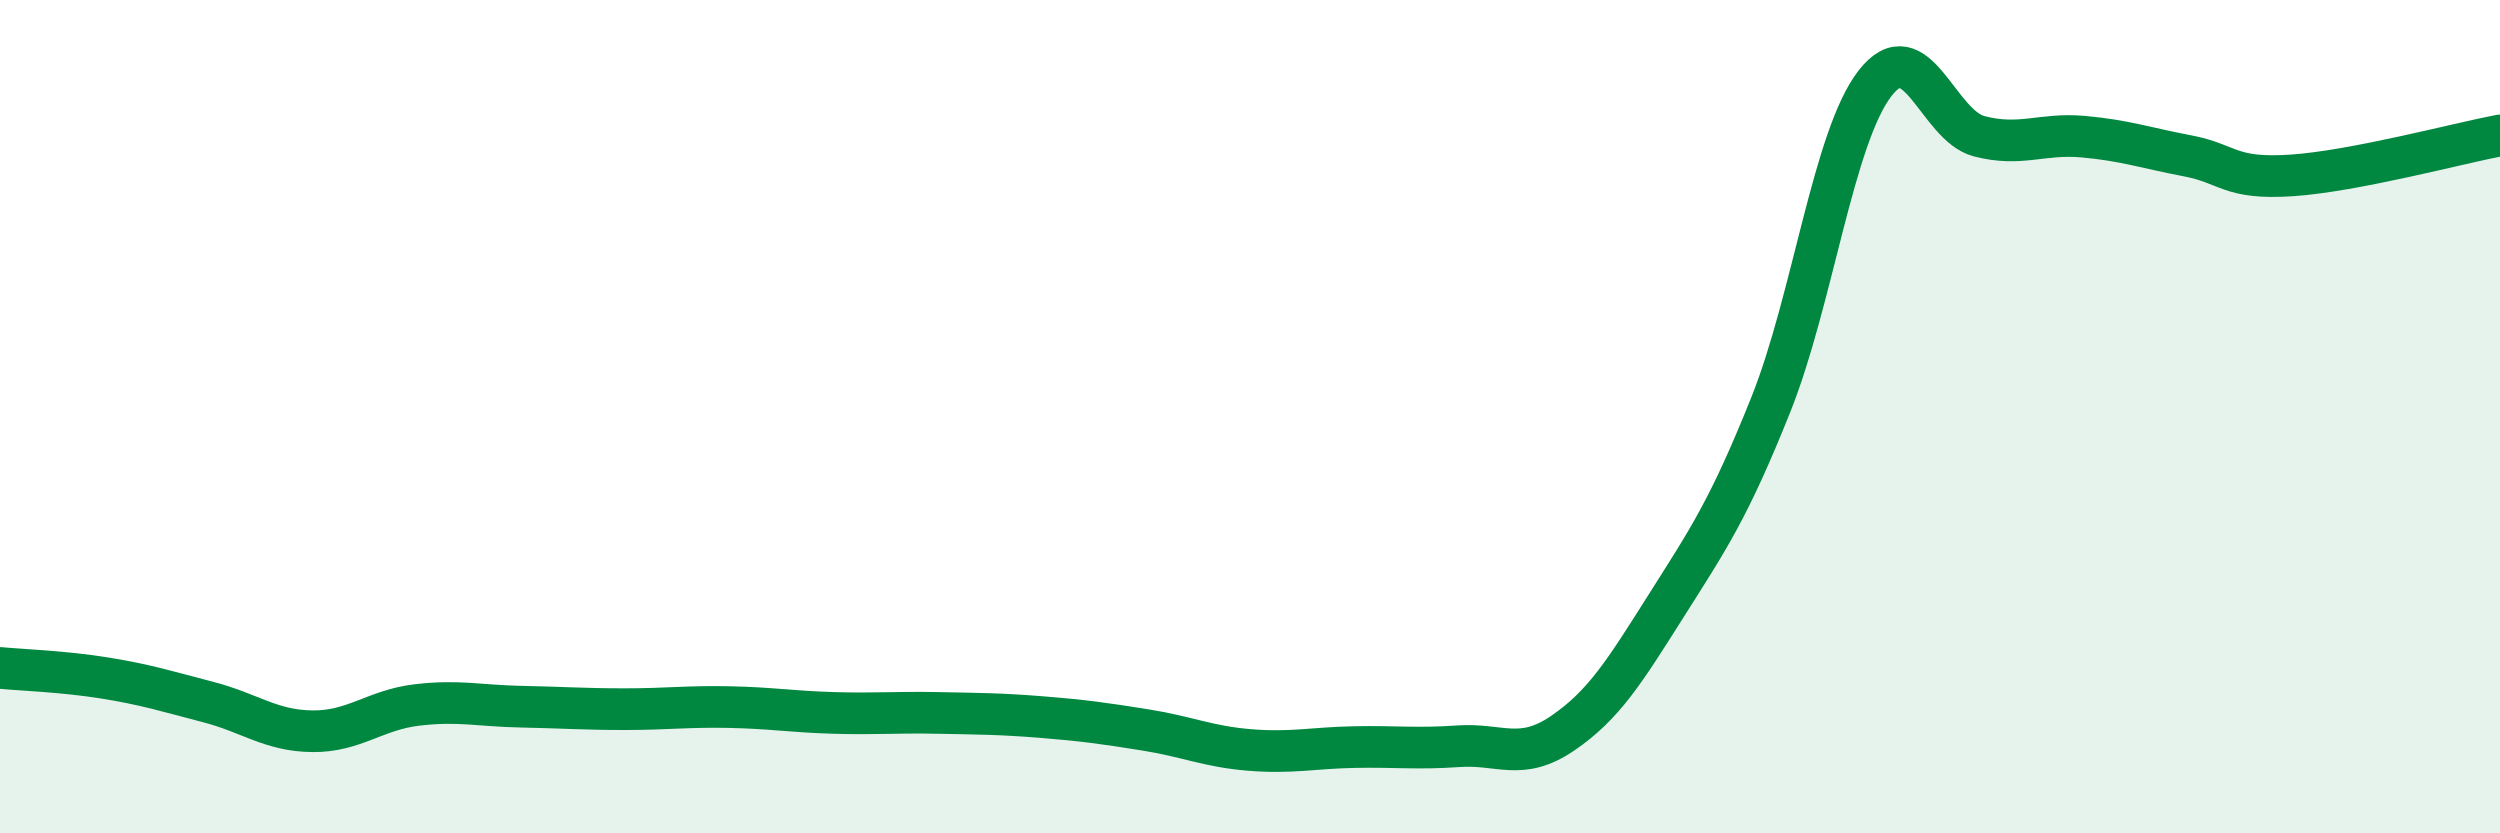
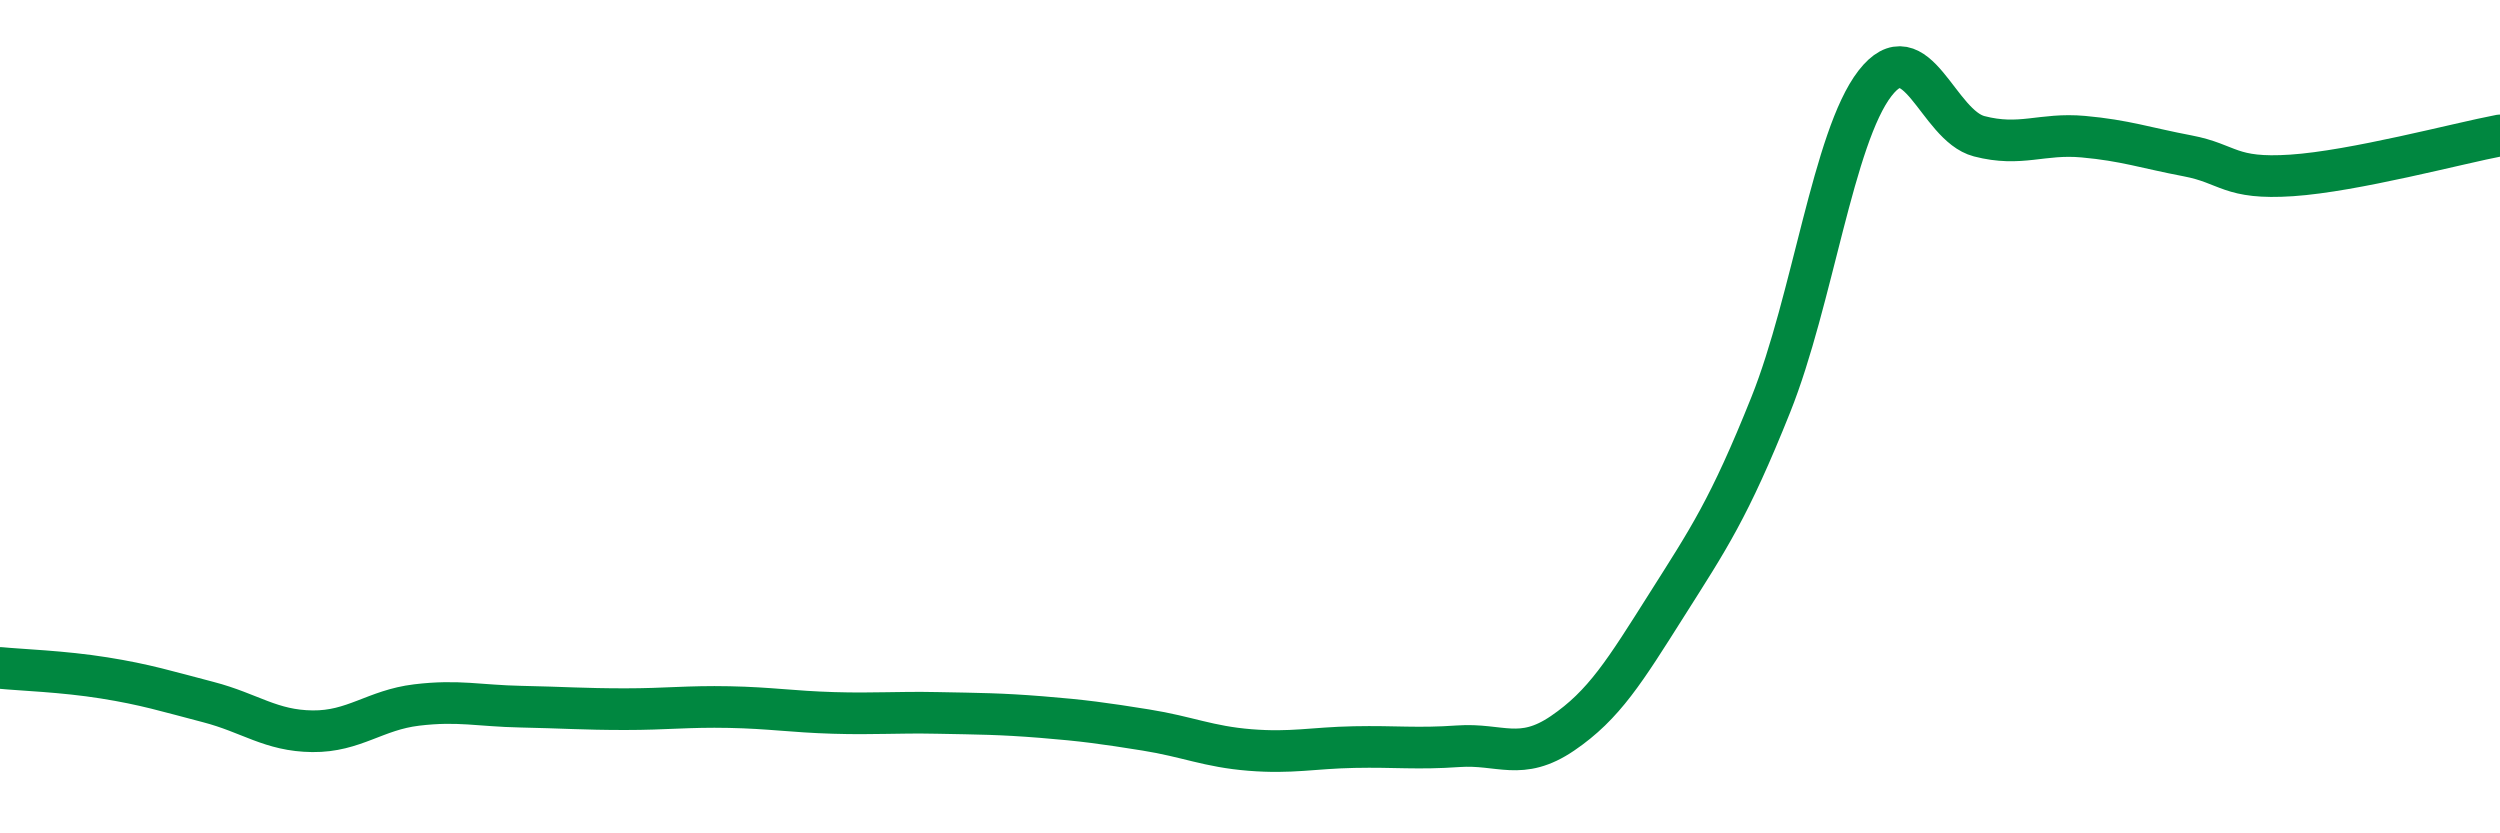
<svg xmlns="http://www.w3.org/2000/svg" width="60" height="20" viewBox="0 0 60 20">
-   <path d="M 0,16.03 C 0.5,16.08 1.5,16.11 2.5,16.27 C 3.5,16.43 4,16.59 5,16.85 C 6,17.11 6.5,17.54 7.5,17.55 C 8.5,17.56 9,17.04 10,16.92 C 11,16.8 11.5,16.94 12.5,16.96 C 13.5,16.98 14,17.02 15,17.02 C 16,17.02 16.5,16.95 17.5,16.97 C 18.5,16.99 19,17.08 20,17.11 C 21,17.14 21.5,17.09 22.5,17.11 C 23.5,17.13 24,17.13 25,17.21 C 26,17.29 26.5,17.36 27.5,17.52 C 28.5,17.68 29,17.92 30,18 C 31,18.08 31.5,17.95 32.5,17.93 C 33.5,17.91 34,17.98 35,17.91 C 36,17.84 36.5,18.28 37.5,17.6 C 38.5,16.92 39,16.1 40,14.52 C 41,12.94 41.5,12.21 42.5,9.71 C 43.5,7.21 44,3.29 45,2 C 46,0.71 46.5,3.01 47.5,3.27 C 48.5,3.53 49,3.19 50,3.28 C 51,3.37 51.5,3.55 52.5,3.74 C 53.5,3.93 53.5,4.31 55,4.21 C 56.5,4.11 59,3.44 60,3.25L60 20L0 20Z" fill="#008740" opacity="0.1" stroke-linecap="round" stroke-linejoin="round" />
  <path d="M 0,16.03 C 0.5,16.08 1.5,16.11 2.5,16.27 C 3.5,16.43 4,16.59 5,16.85 C 6,17.11 6.5,17.54 7.5,17.55 C 8.5,17.56 9,17.04 10,16.92 C 11,16.8 11.5,16.94 12.5,16.96 C 13.5,16.98 14,17.02 15,17.02 C 16,17.02 16.5,16.95 17.5,16.97 C 18.5,16.99 19,17.08 20,17.11 C 21,17.14 21.5,17.09 22.5,17.11 C 23.5,17.13 24,17.13 25,17.21 C 26,17.29 26.5,17.36 27.5,17.52 C 28.5,17.68 29,17.92 30,18 C 31,18.08 31.5,17.95 32.5,17.93 C 33.5,17.91 34,17.98 35,17.91 C 36,17.84 36.5,18.28 37.5,17.6 C 38.5,16.92 39,16.1 40,14.52 C 41,12.94 41.5,12.21 42.5,9.71 C 43.5,7.21 44,3.29 45,2 C 46,0.71 46.5,3.01 47.5,3.27 C 48.5,3.53 49,3.19 50,3.28 C 51,3.37 51.5,3.55 52.5,3.74 C 53.5,3.93 53.5,4.31 55,4.21 C 56.5,4.11 59,3.44 60,3.25" stroke="#008740" stroke-width="1" fill="none" stroke-linecap="round" stroke-linejoin="round" />
</svg>